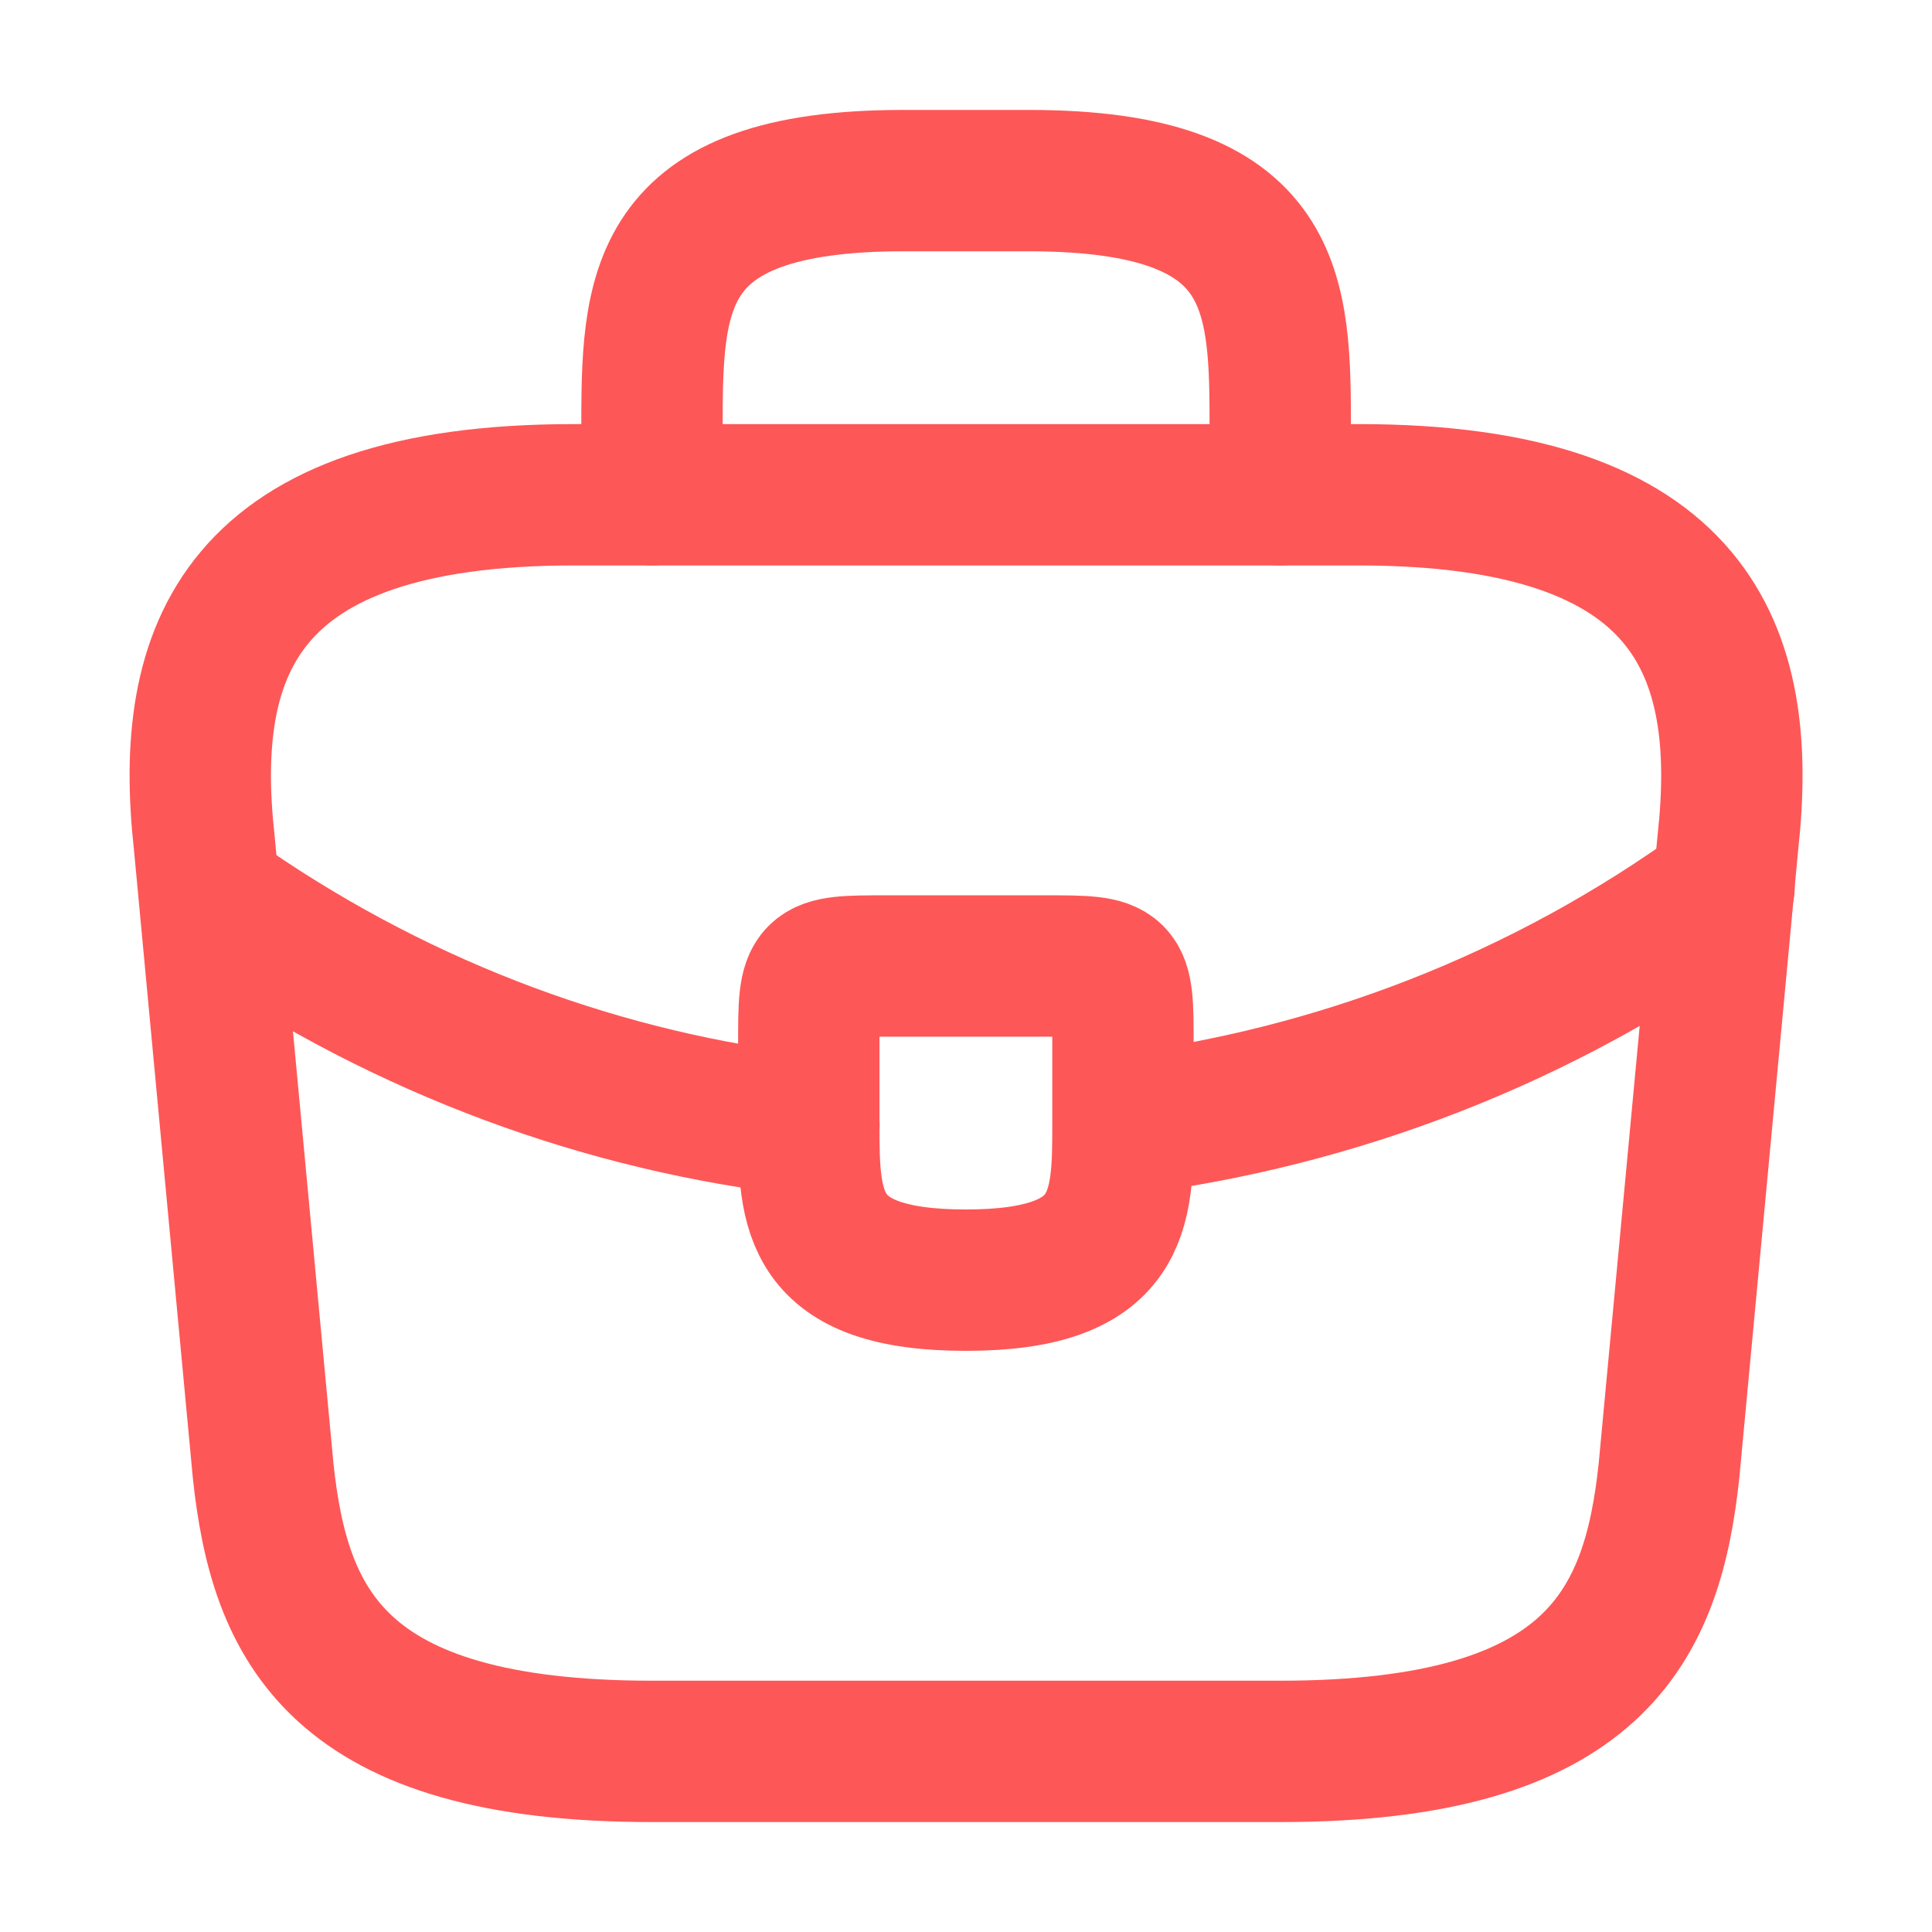
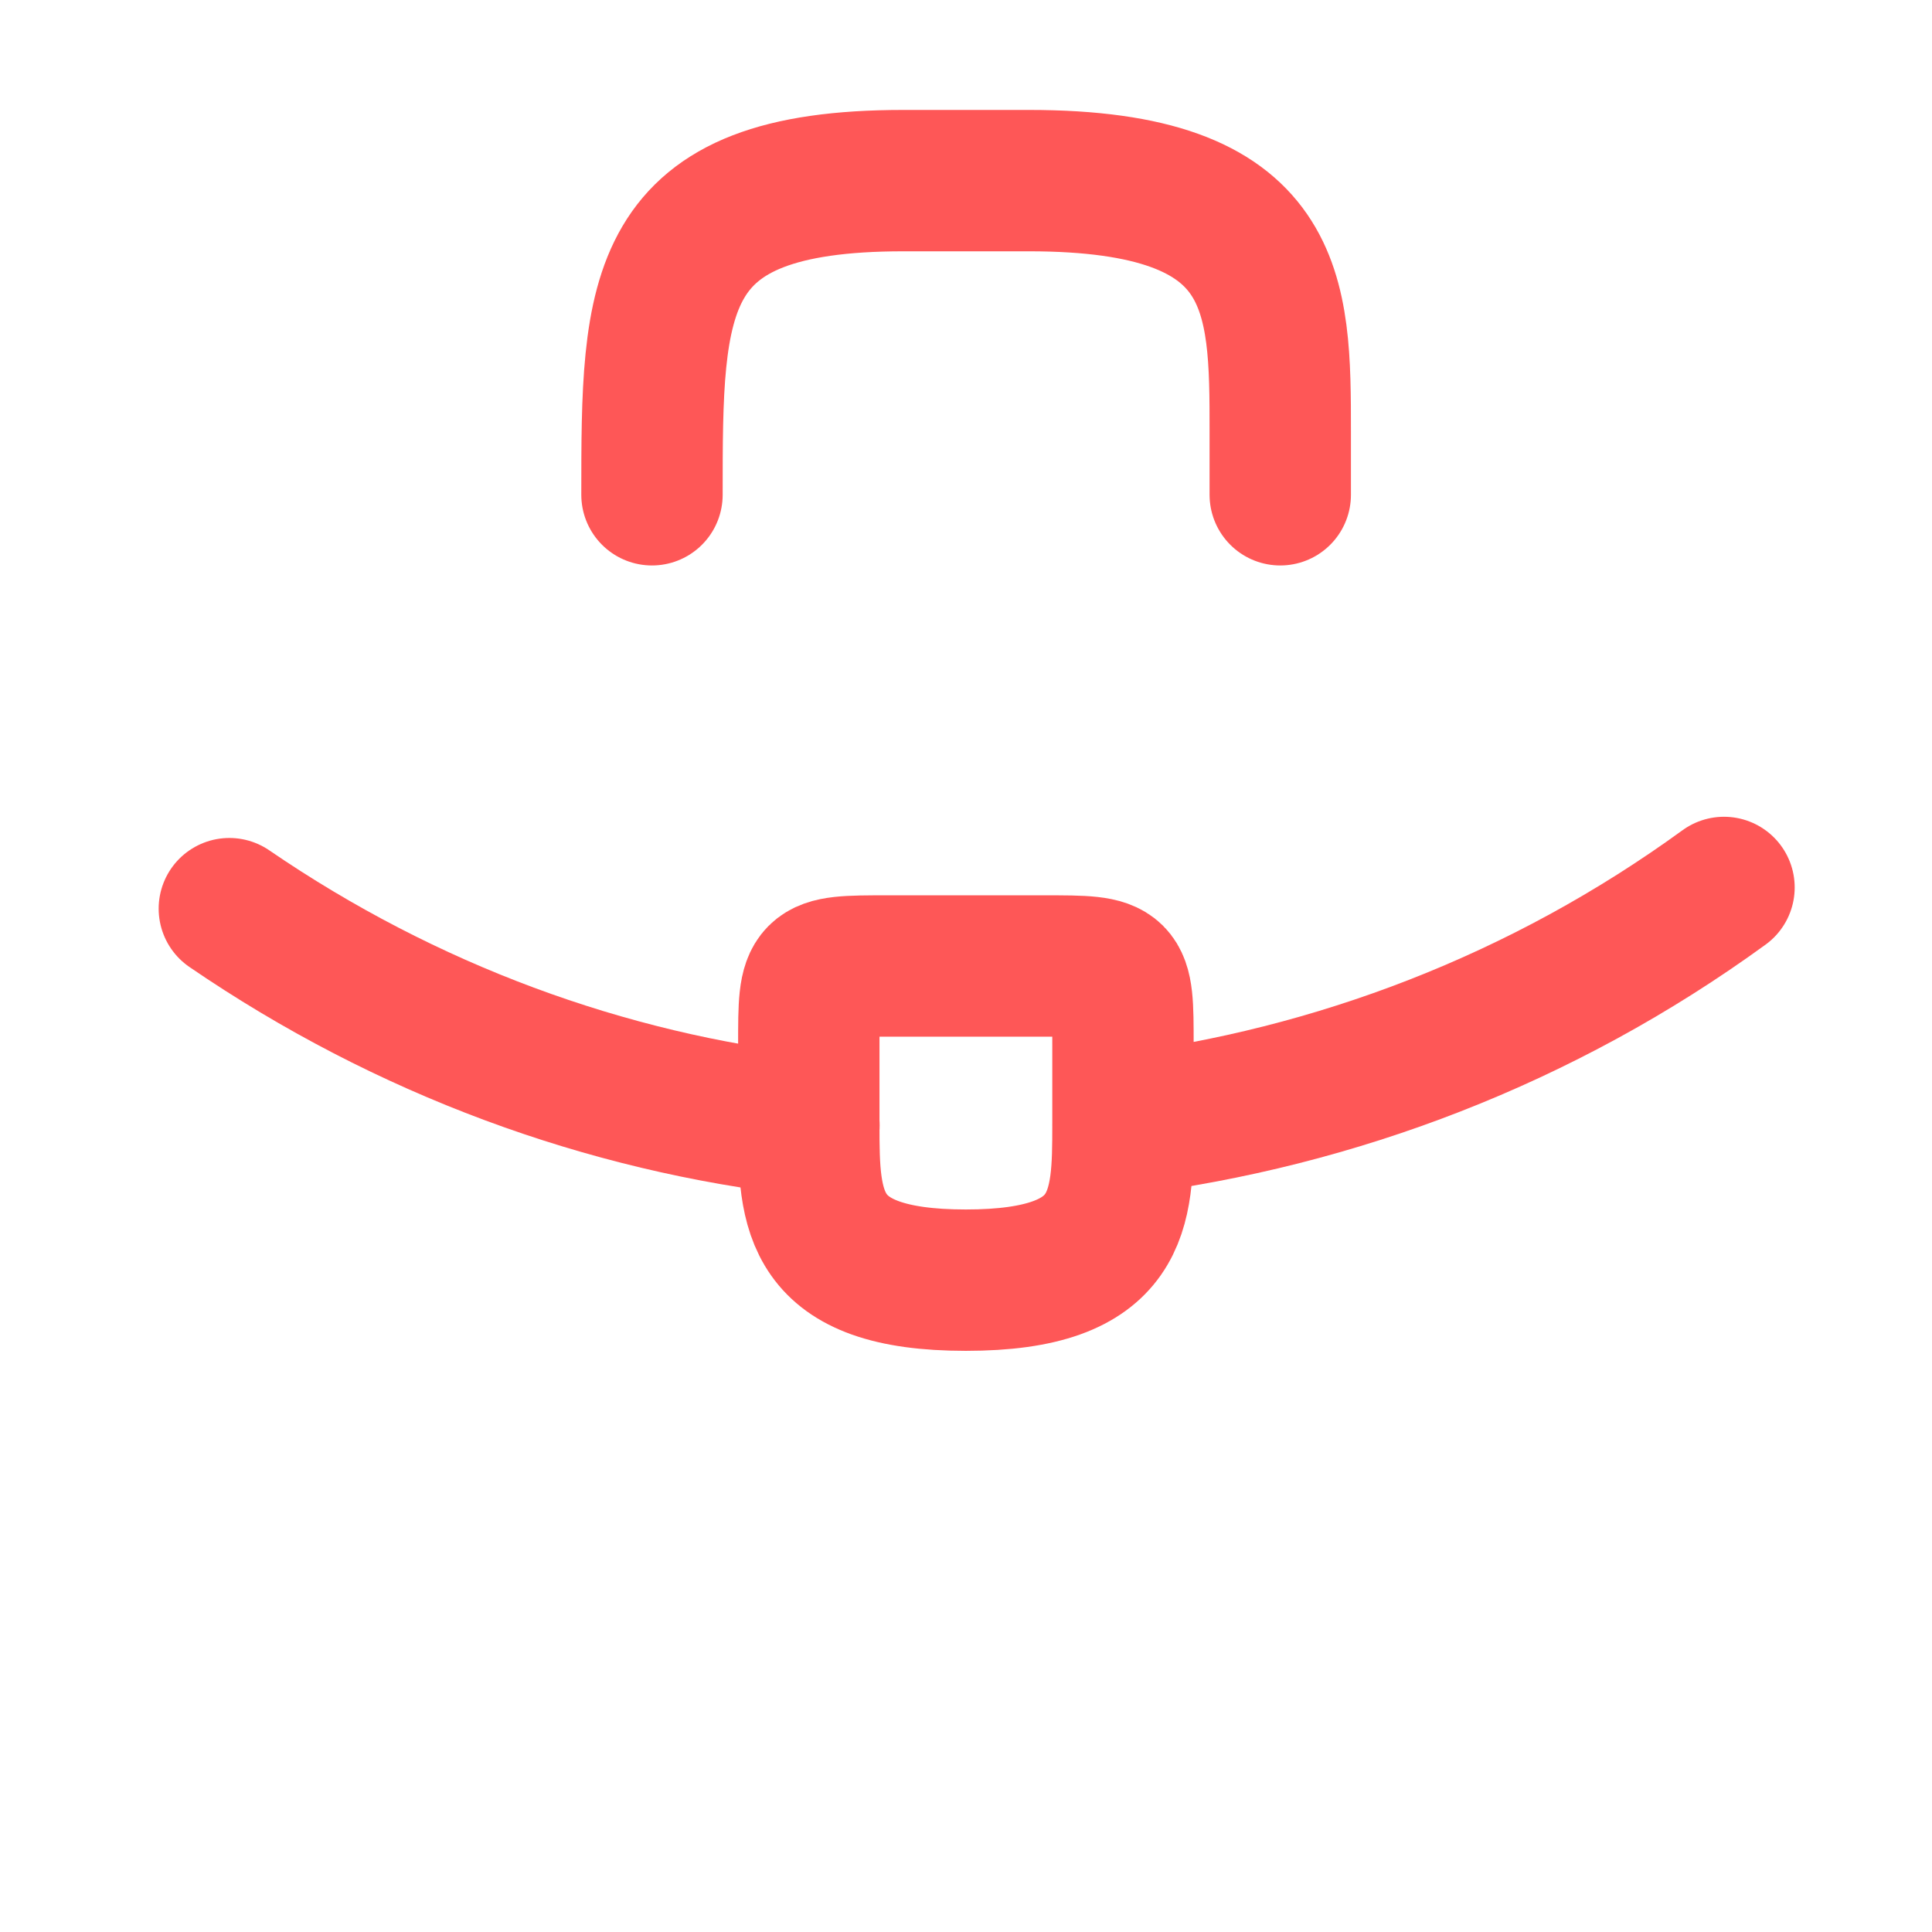
<svg xmlns="http://www.w3.org/2000/svg" width="41" height="41" viewBox="0 0 41 41" fill="none">
-   <path d="M13.835 37.167H27.168C33.868 37.167 35.068 34.483 35.418 31.217L36.668 17.883C37.118 13.817 35.951 10.5 28.835 10.5H12.168C5.051 10.5 3.885 13.817 4.335 17.883L5.585 31.217C5.935 34.483 7.135 37.167 13.835 37.167Z" stroke="#FE5757" stroke-width="3" stroke-miterlimit="10" stroke-linecap="round" stroke-linejoin="round" />
-   <path d="M13.836 10.5V9.167C13.836 6.217 13.836 3.833 19.169 3.833H21.836C27.169 3.833 27.169 6.217 27.169 9.167V10.5" stroke="#FE5757" stroke-width="3" stroke-miterlimit="10" stroke-linecap="round" stroke-linejoin="round" />
+   <path d="M13.836 10.5C13.836 6.217 13.836 3.833 19.169 3.833H21.836C27.169 3.833 27.169 6.217 27.169 9.167V10.5" stroke="#FE5757" stroke-width="3" stroke-miterlimit="10" stroke-linecap="round" stroke-linejoin="round" />
  <path d="M23.831 22.167V23.833C23.831 23.85 23.831 23.85 23.831 23.867C23.831 25.683 23.814 27.167 20.497 27.167C17.197 27.167 17.164 25.7 17.164 23.883V22.167C17.164 20.5 17.164 20.5 18.831 20.5H22.164C23.831 20.5 23.831 20.5 23.831 22.167Z" stroke="#FE5757" stroke-width="3" stroke-miterlimit="10" stroke-linecap="round" stroke-linejoin="round" />
  <path d="M36.586 18.833C32.736 21.633 28.336 23.3 23.836 23.867" stroke="#FE5757" stroke-width="3" stroke-miterlimit="10" stroke-linecap="round" stroke-linejoin="round" />
  <path d="M4.867 19.283C8.617 21.85 12.851 23.4 17.167 23.883" stroke="#FE5757" stroke-width="3" stroke-miterlimit="10" stroke-linecap="round" stroke-linejoin="round" />
</svg>